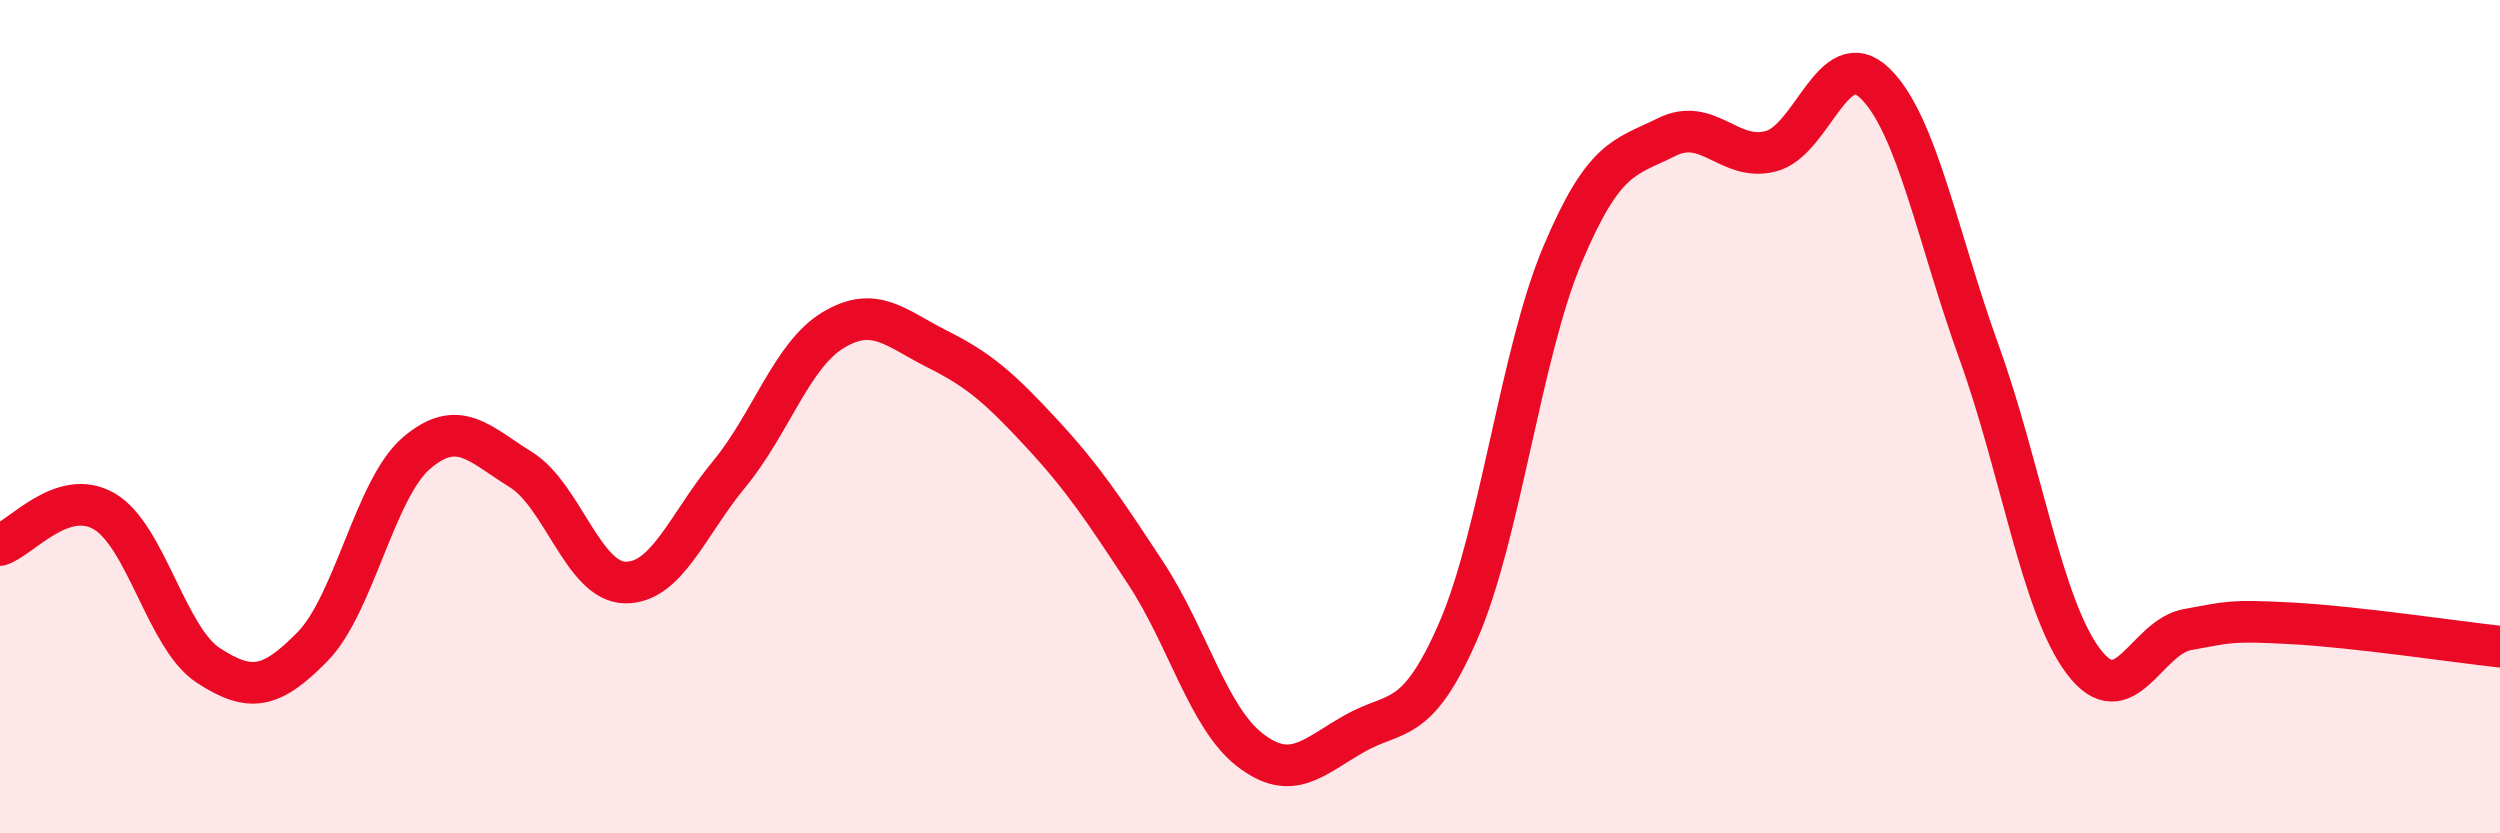
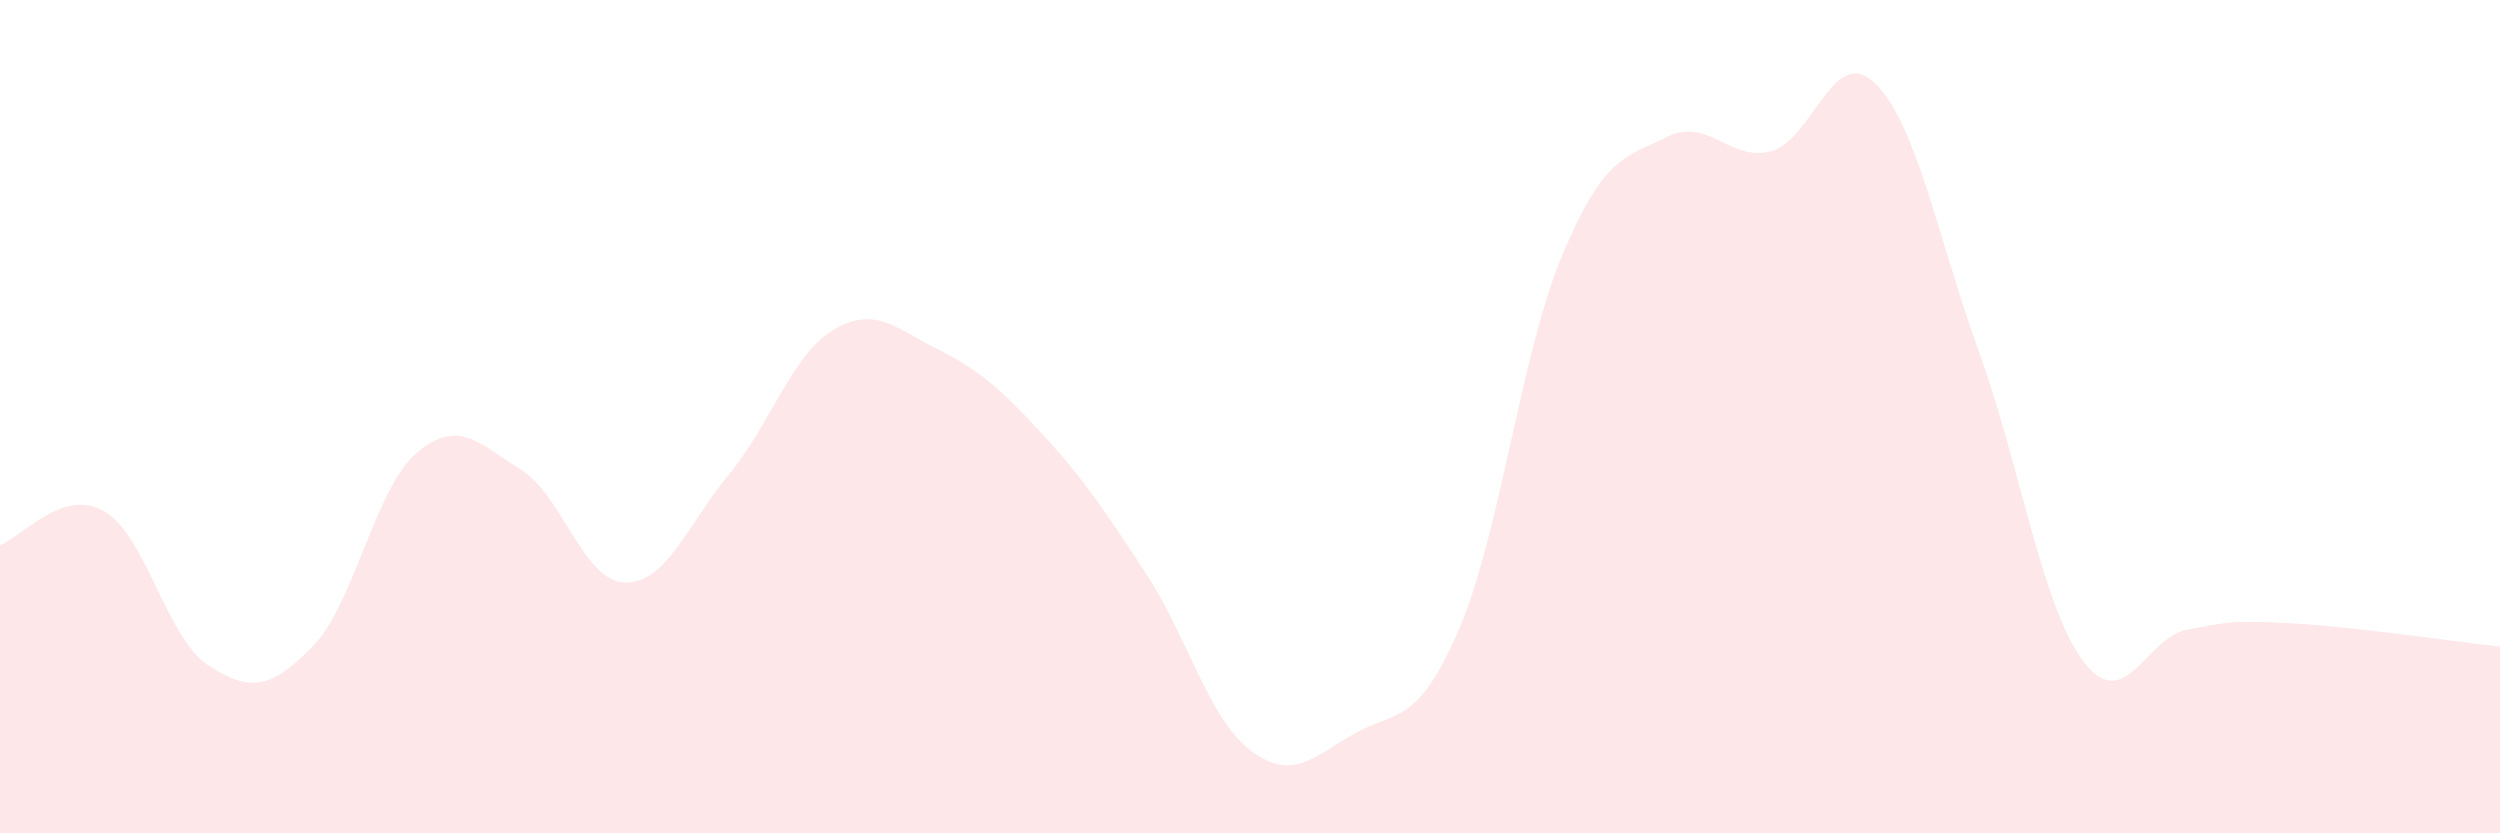
<svg xmlns="http://www.w3.org/2000/svg" width="60" height="20" viewBox="0 0 60 20">
  <path d="M 0,13.08 C 0.5,12.92 1.5,11.69 2.5,12.27 C 3.5,12.85 4,15.32 5,15.97 C 6,16.62 6.5,16.54 7.5,15.52 C 8.5,14.5 9,11.72 10,10.87 C 11,10.02 11.5,10.65 12.5,11.27 C 13.5,11.89 14,13.96 15,13.98 C 16,14 16.5,12.59 17.5,11.38 C 18.5,10.17 19,8.52 20,7.92 C 21,7.32 21.5,7.88 22.5,8.38 C 23.5,8.88 24,9.32 25,10.4 C 26,11.48 26.5,12.24 27.5,13.76 C 28.5,15.28 29,17.23 30,18 C 31,18.77 31.5,18.18 32.5,17.61 C 33.5,17.04 34,17.44 35,15.14 C 36,12.84 36.5,8.48 37.5,6.11 C 38.5,3.74 39,3.79 40,3.29 C 41,2.79 41.5,3.89 42.5,3.63 C 43.5,3.37 44,1.03 45,2 C 46,2.97 46.5,5.69 47.5,8.46 C 48.5,11.23 49,14.54 50,15.87 C 51,17.2 51.5,15.29 52.5,15.11 C 53.5,14.93 53.5,14.88 55,14.96 C 56.5,15.04 59,15.41 60,15.52L60 20L0 20Z" fill="#EB0A25" opacity="0.1" stroke-linecap="round" stroke-linejoin="round" />
-   <path d="M 0,13.08 C 0.5,12.92 1.5,11.69 2.5,12.27 C 3.5,12.85 4,15.32 5,15.97 C 6,16.62 6.5,16.54 7.5,15.52 C 8.5,14.5 9,11.72 10,10.87 C 11,10.02 11.5,10.65 12.5,11.27 C 13.5,11.89 14,13.96 15,13.98 C 16,14 16.5,12.59 17.5,11.38 C 18.5,10.17 19,8.52 20,7.92 C 21,7.32 21.5,7.88 22.5,8.38 C 23.5,8.88 24,9.32 25,10.4 C 26,11.48 26.5,12.24 27.5,13.76 C 28.5,15.28 29,17.23 30,18 C 31,18.77 31.5,18.18 32.5,17.61 C 33.5,17.04 34,17.44 35,15.14 C 36,12.84 36.5,8.48 37.5,6.11 C 38.5,3.74 39,3.79 40,3.29 C 41,2.79 41.5,3.89 42.5,3.63 C 43.5,3.37 44,1.03 45,2 C 46,2.97 46.5,5.69 47.5,8.46 C 48.5,11.23 49,14.54 50,15.87 C 51,17.2 51.5,15.29 52.5,15.11 C 53.5,14.93 53.5,14.88 55,14.96 C 56.5,15.04 59,15.41 60,15.52" stroke="#EB0A25" stroke-width="1" fill="none" stroke-linecap="round" stroke-linejoin="round" />
</svg>